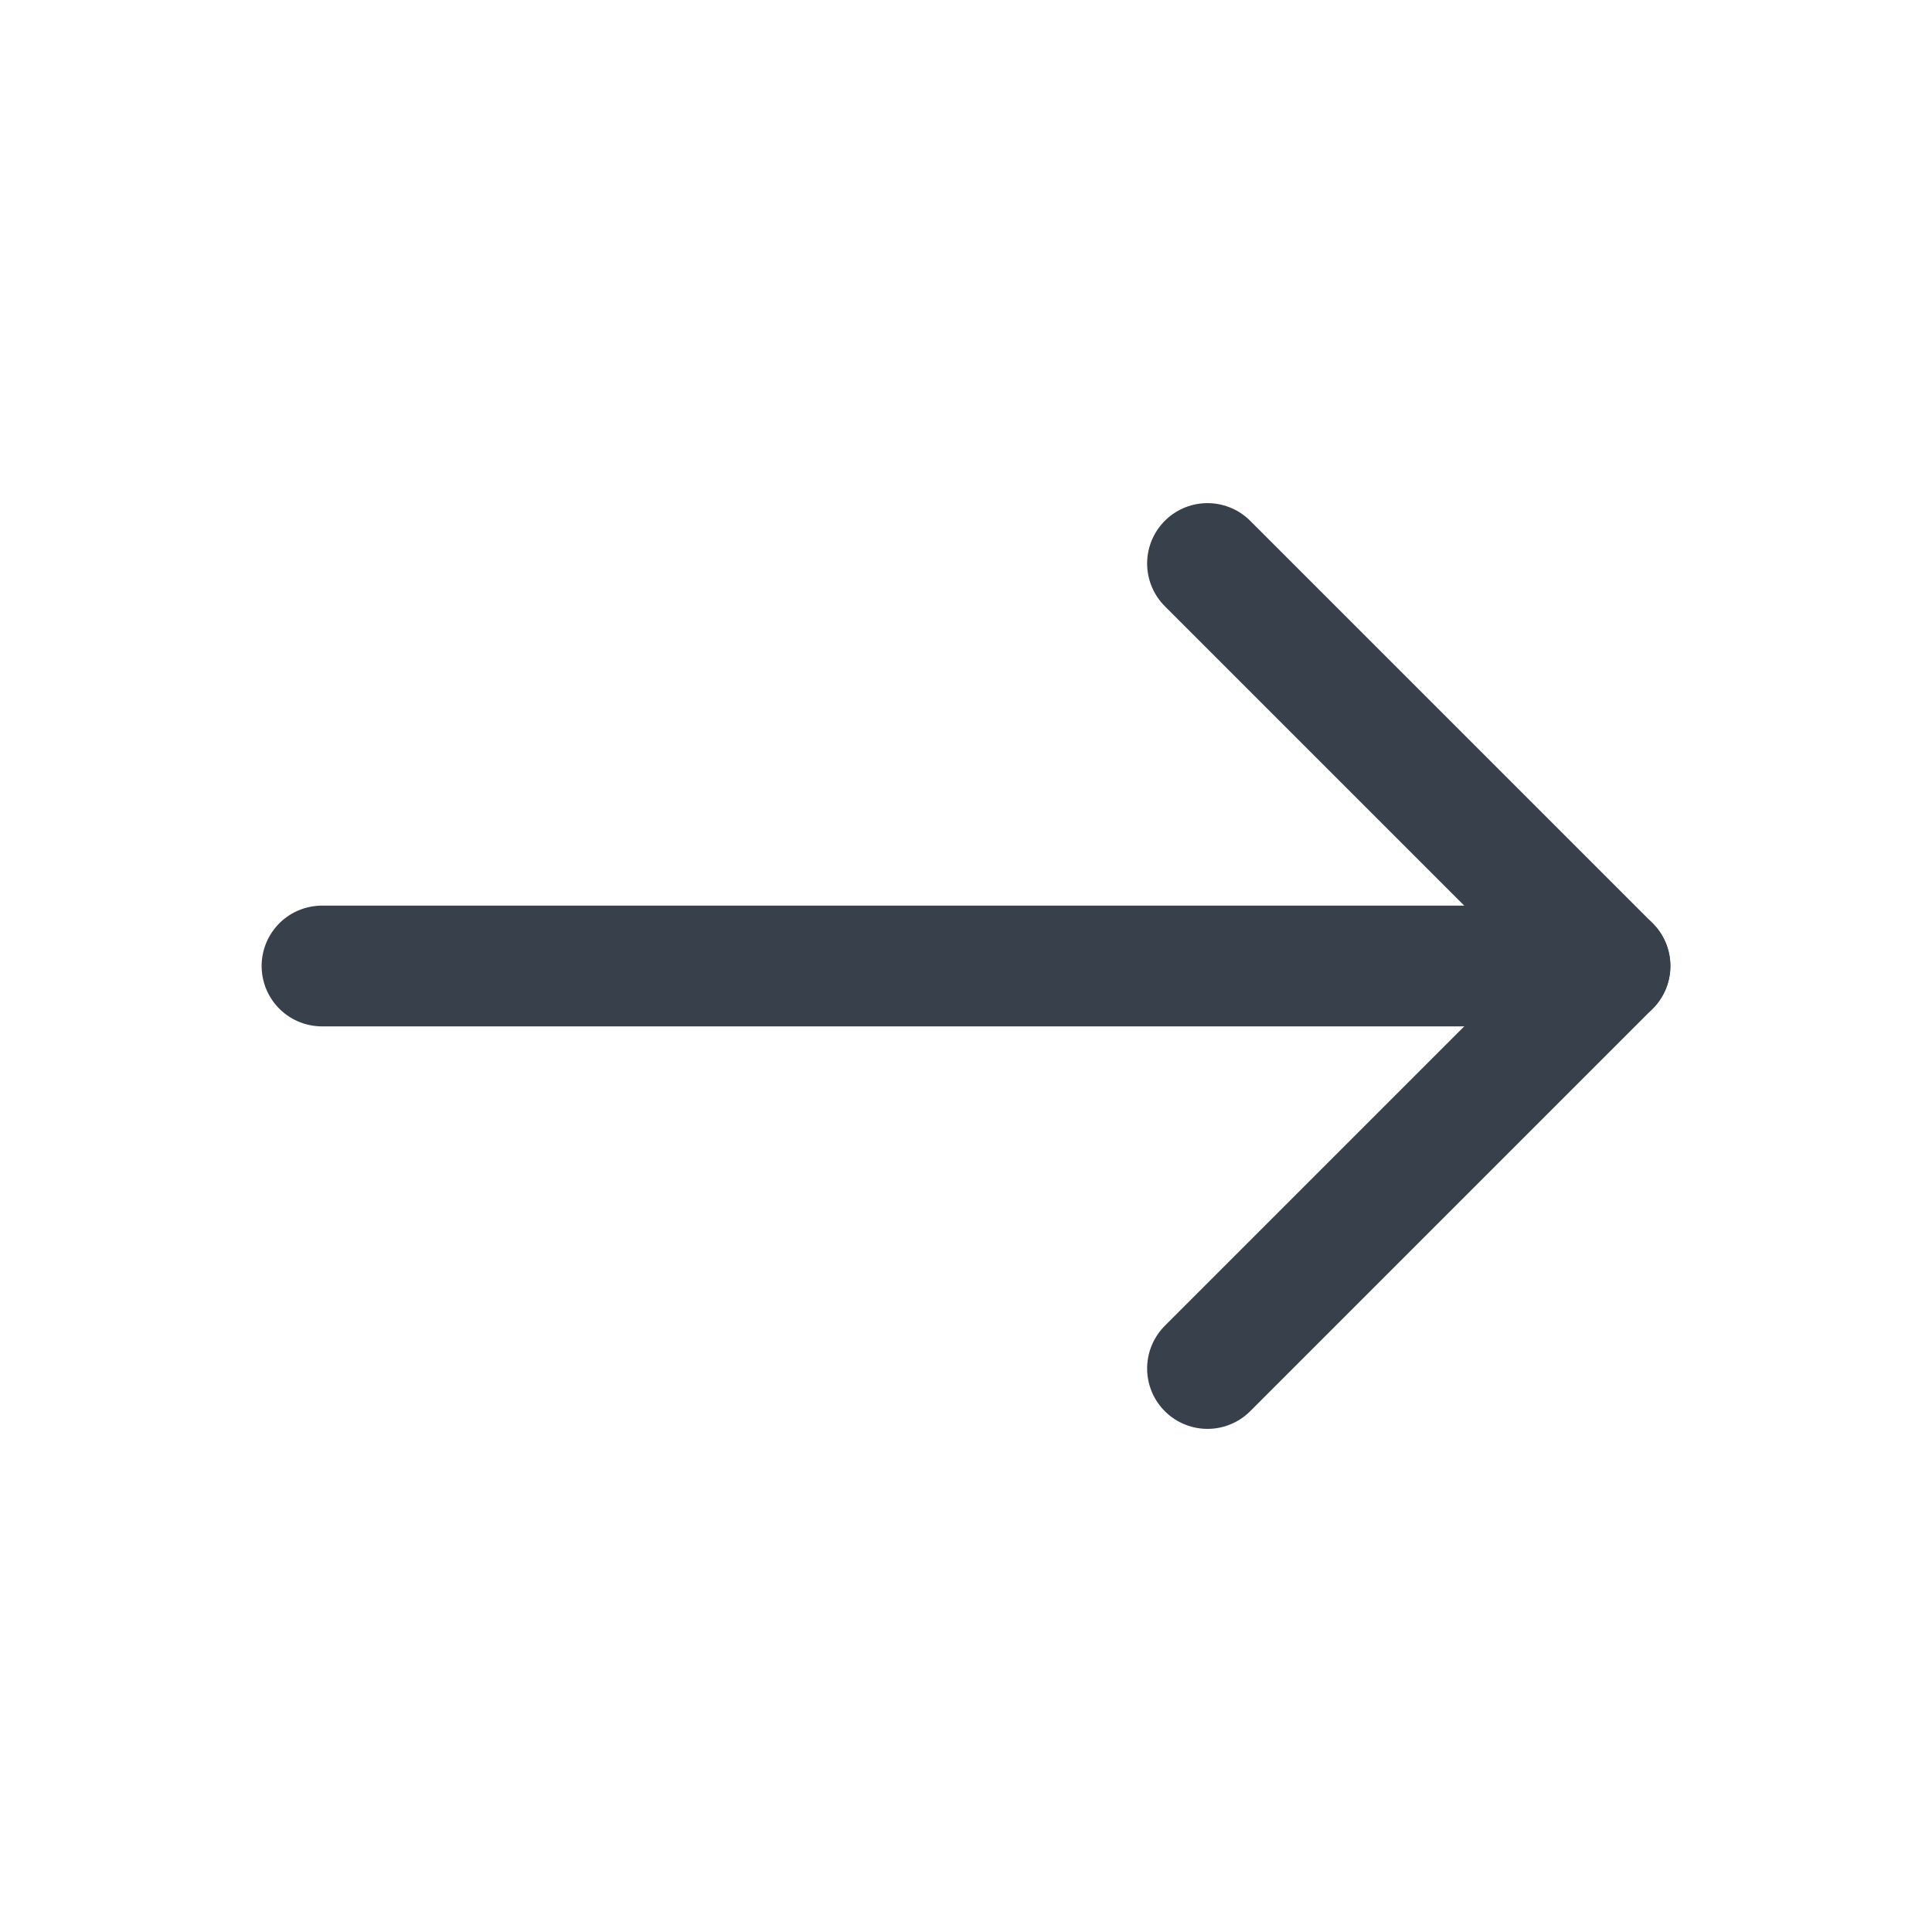
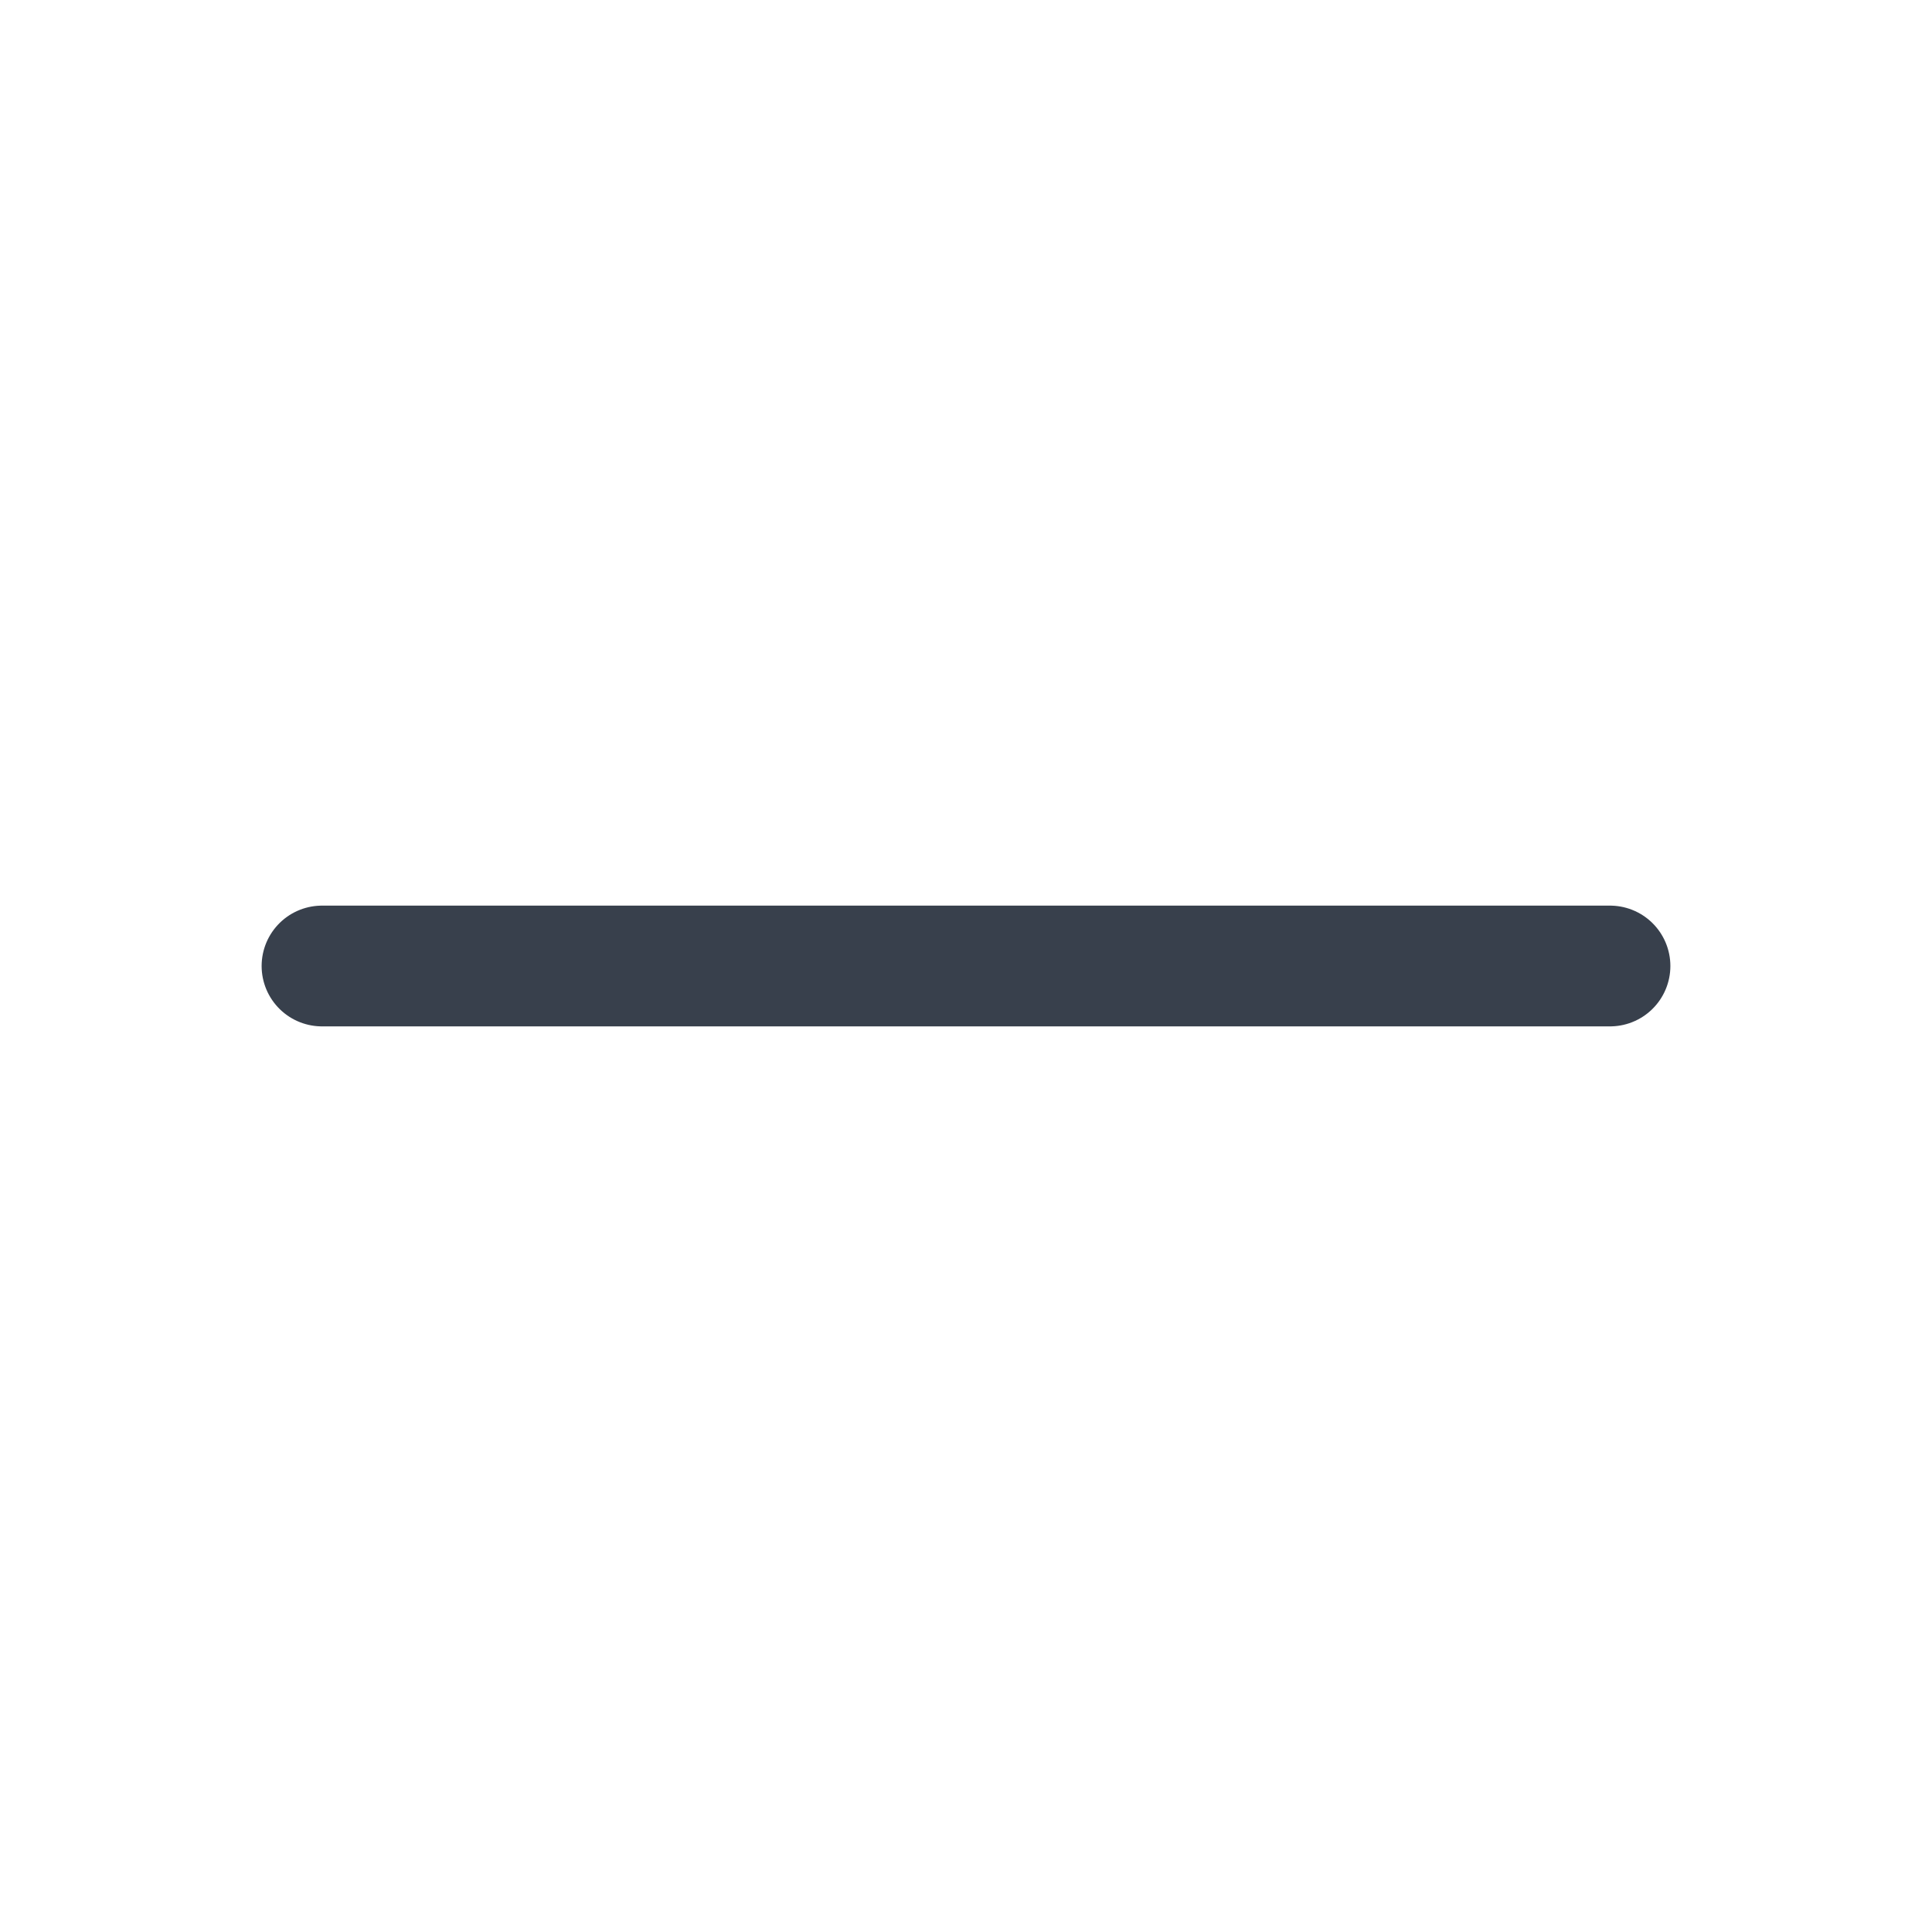
<svg xmlns="http://www.w3.org/2000/svg" viewBox="0 0 24 24" width="20" height="20" color="#38404c" fill="none">
-   <path d="M15 17L20 12L15 7" stroke="currentColor" stroke-width="1.5" stroke-linecap="round" stroke-linejoin="round" />
  <path d="M4 12H20" stroke="currentColor" stroke-width="1.5" stroke-linecap="round" stroke-linejoin="round" />
</svg>